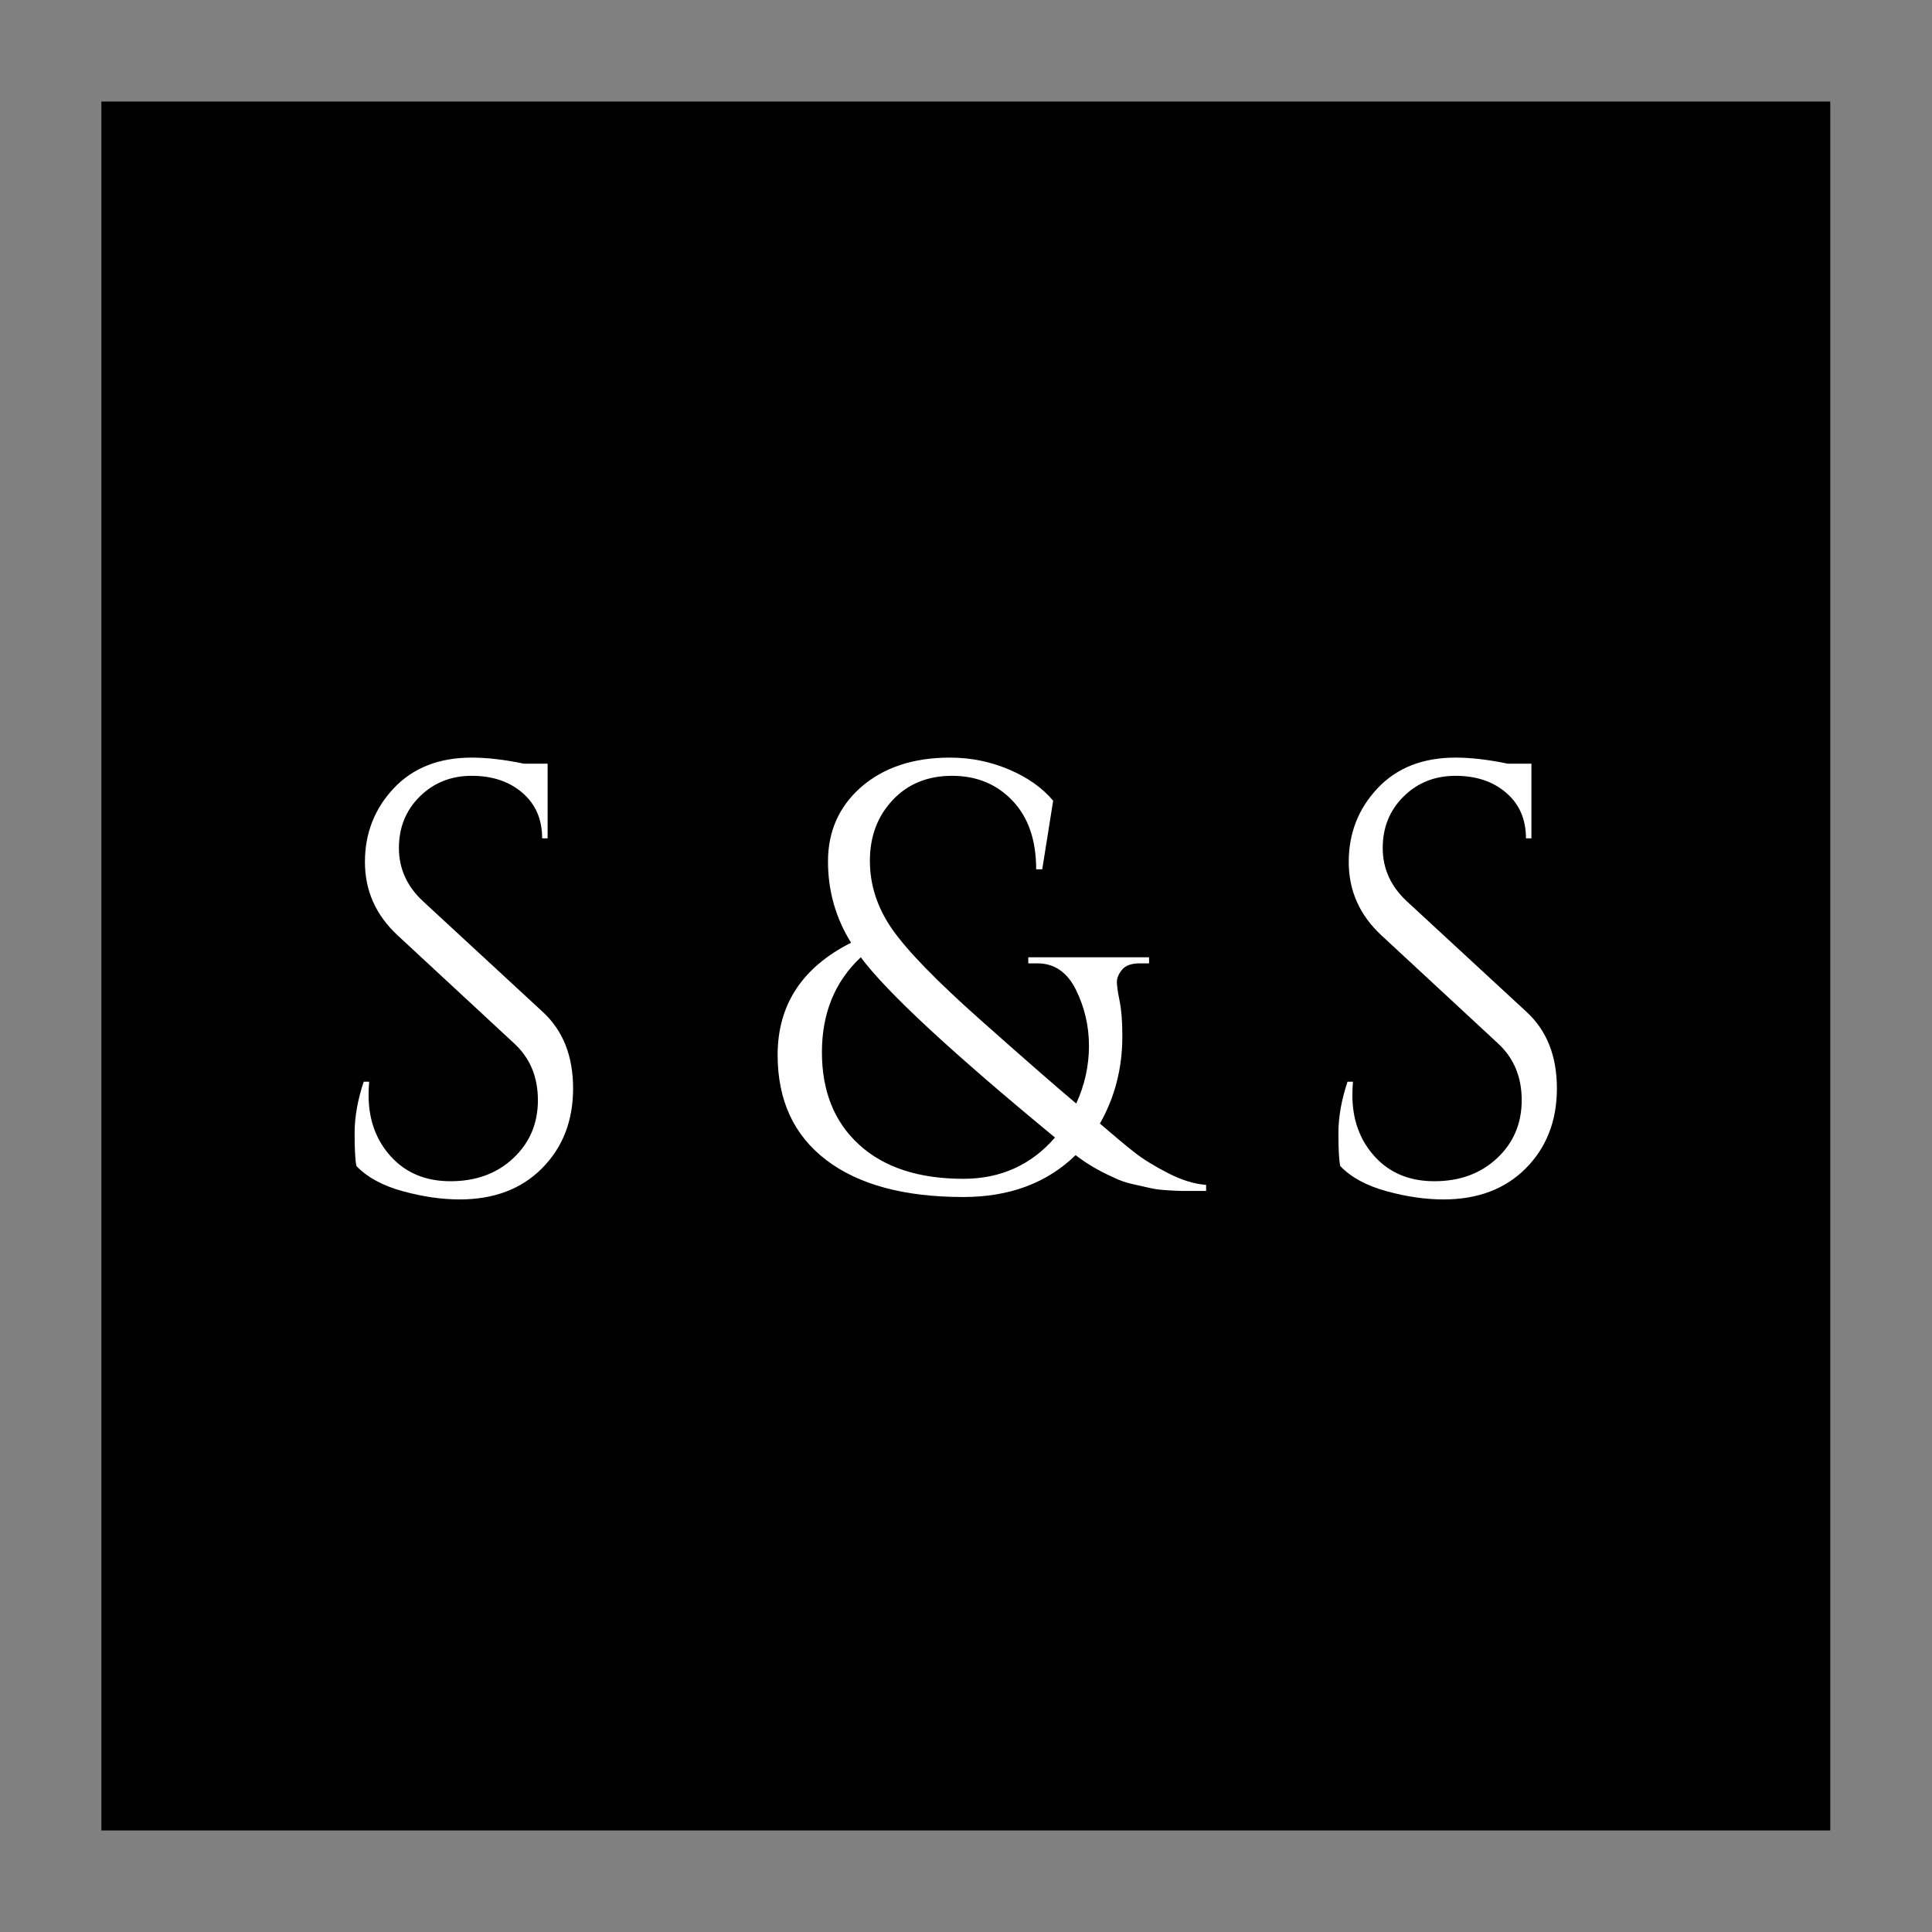
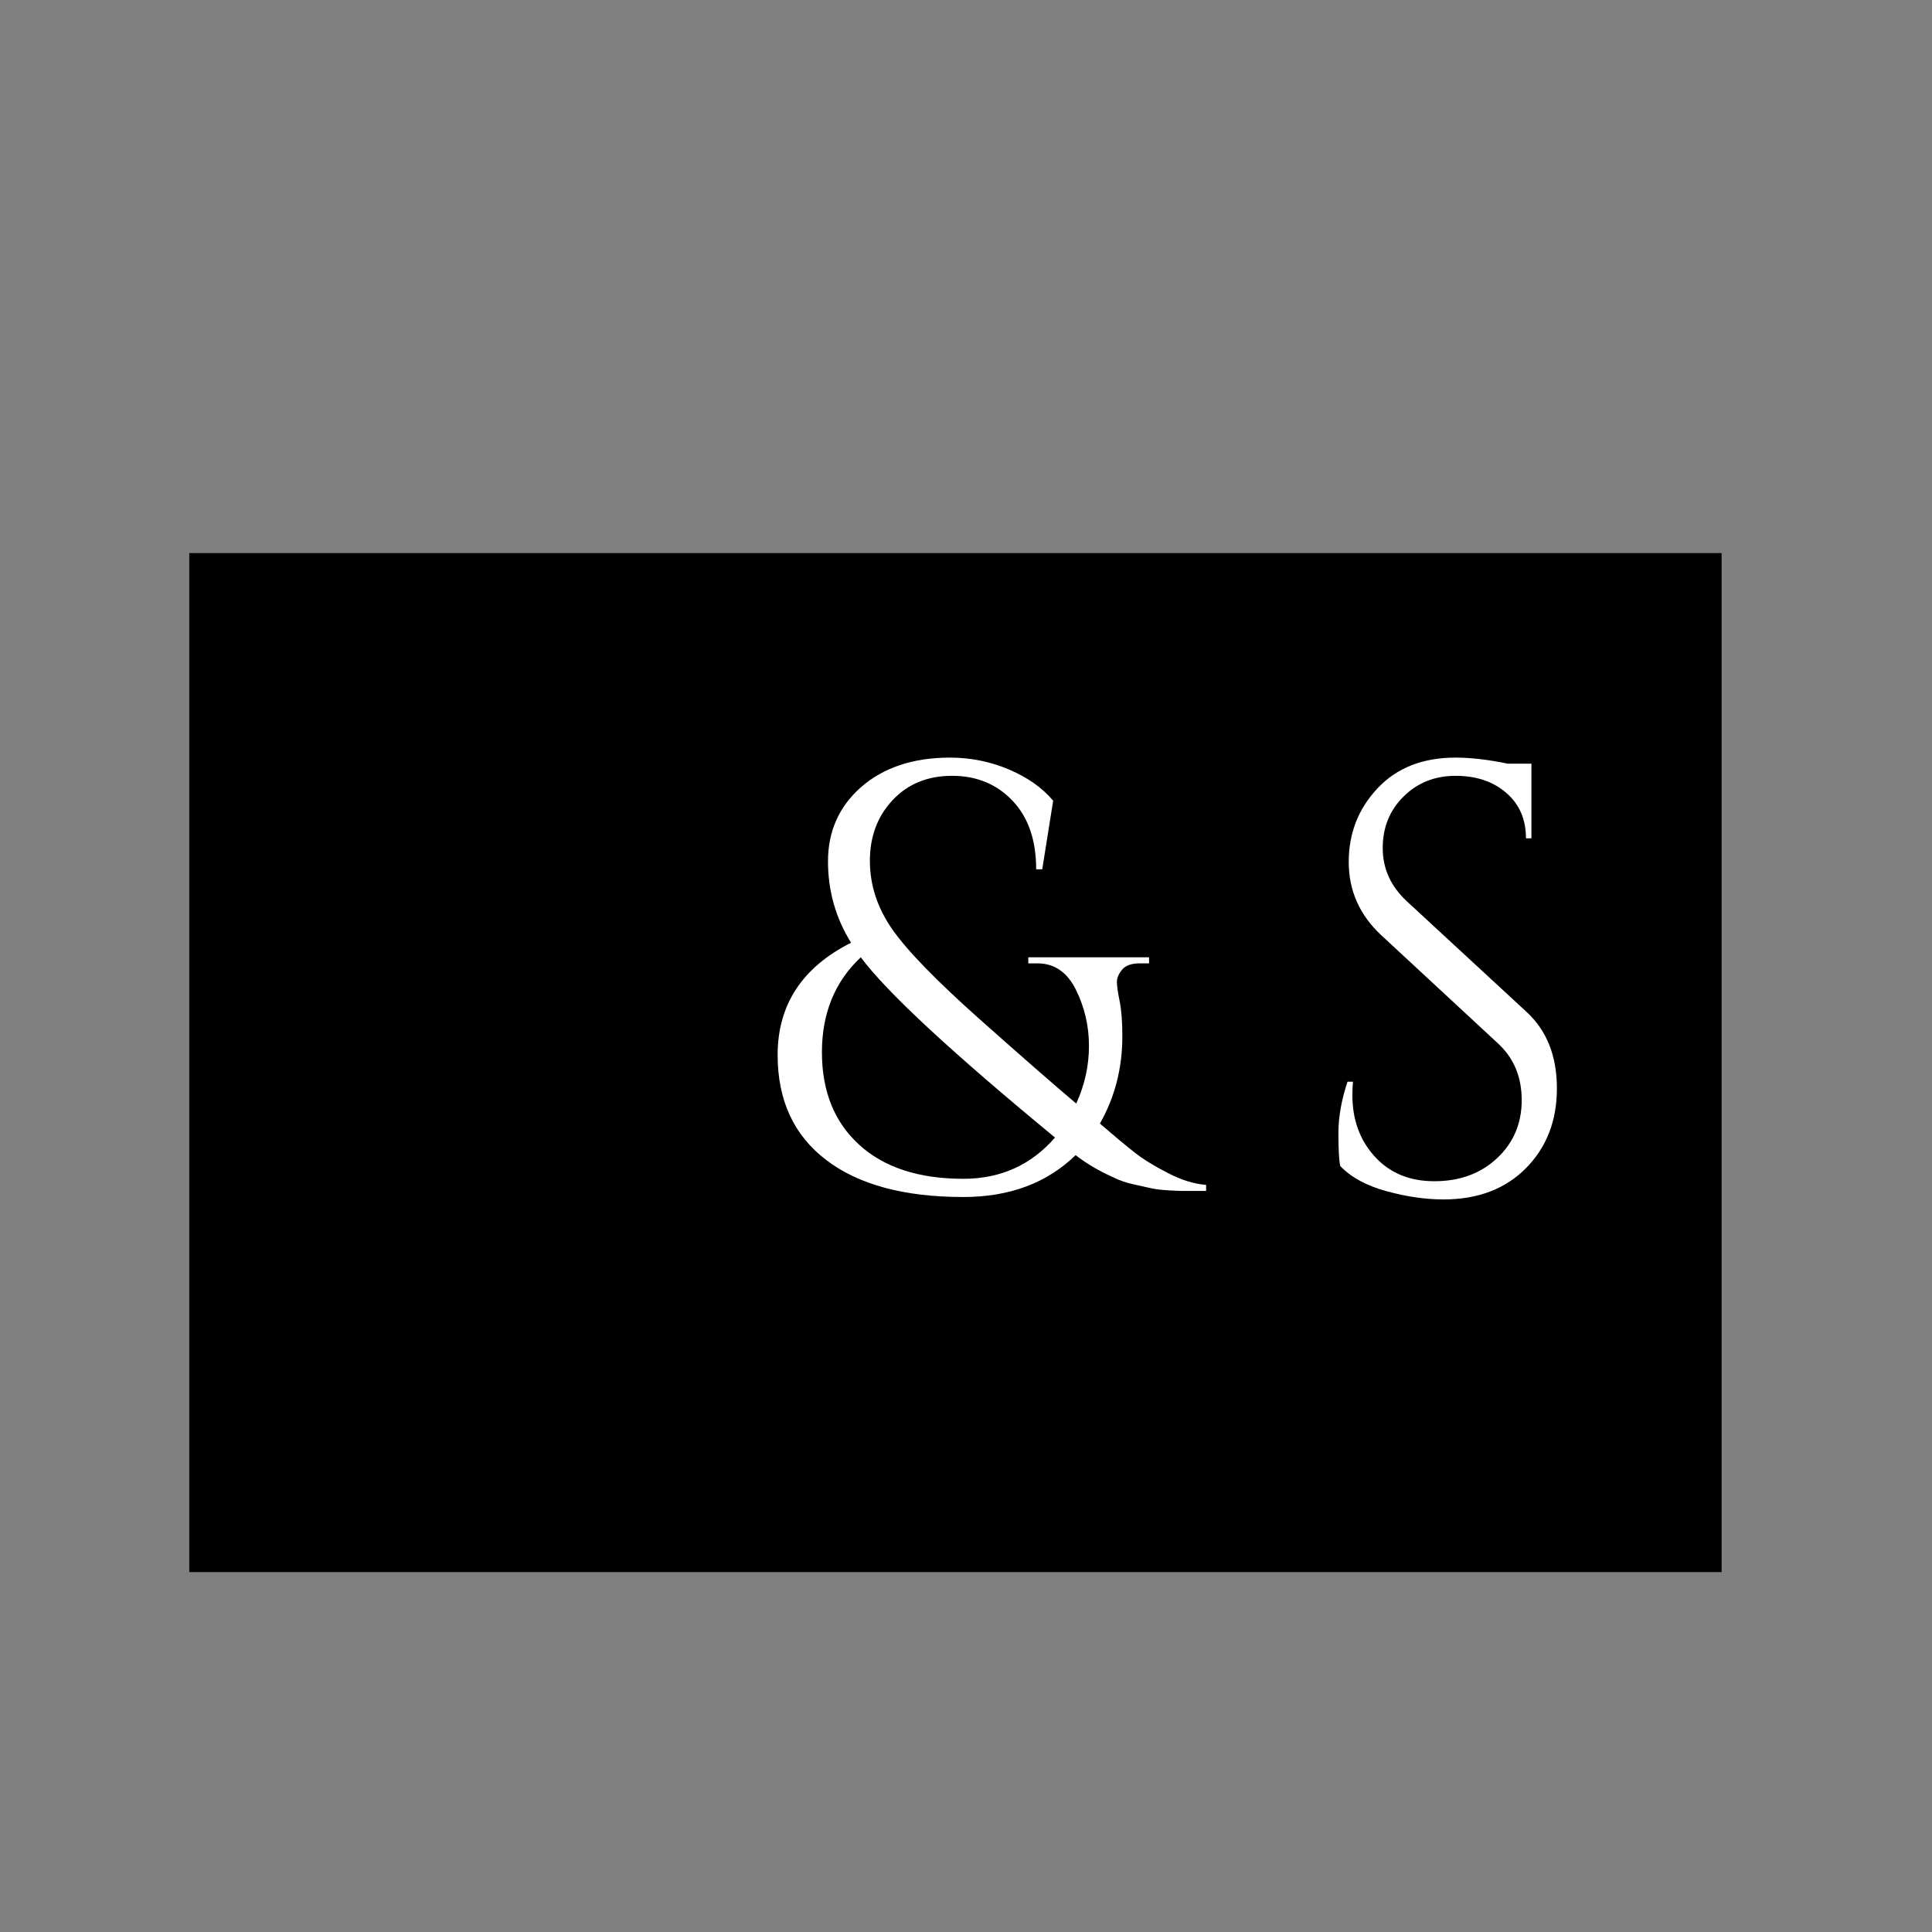
<svg xmlns="http://www.w3.org/2000/svg" width="1910" zoomAndPan="magnify" viewBox="0 0 1432.5 1432.5" height="1910" preserveAspectRatio="xMidYMid meet" version="1.0">
  <rect x="0" y="0" width="1432.5" height="1432.5" fill="#808080" stroke="none" />
  <defs>
    <g />
    <clipPath id="aba33613f4">
      <path d="M 75.156 75.297 L 1357.066 75.297 L 1357.066 1357.203 L 75.156 1357.203 Z M 75.156 75.297 " clip-rule="nonzero" />
    </clipPath>
    <clipPath id="4c768a02b0">
-       <path d="M 140.352 410.094 L 1276.5 410.094 L 1276.5 1165.633 L 140.352 1165.633 Z M 140.352 410.094 " clip-rule="nonzero" />
+       <path d="M 140.352 410.094 L 1276.5 410.094 L 1276.5 1165.633 L 140.352 1165.633 M 140.352 410.094 " clip-rule="nonzero" />
    </clipPath>
  </defs>
  <g clip-path="url(#aba33613f4)">
-     <path fill="#000000" d="M 75.156 75.297 L 1357.066 75.297 L 1357.066 1357.203 L 75.156 1357.203 Z M 75.156 75.297 " fill-opacity="1" fill-rule="nonzero" />
-   </g>
+     </g>
  <g clip-path="url(#4c768a02b0)">
    <path fill="#000000" d="M 140.352 410.094 L 1276.5 410.094 L 1276.5 1165.633 L 140.352 1165.633 Z M 140.352 410.094 " fill-opacity="1" fill-rule="nonzero" />
  </g>
  <g fill="#ffffff" fill-opacity="1">
    <g transform="translate(236.832, 883.034)">
      <g>
-         <path d="M 27.453 -18.453 C 26.547 -22.648 26.094 -30.75 26.094 -42.75 C 26.094 -54.75 28.344 -67.5 32.844 -81 L 36.906 -81 C 36.602 -77.695 36.453 -74.395 36.453 -71.094 C 36.453 -52.801 42 -37.578 53.094 -25.422 C 64.195 -13.273 78.898 -7.203 97.203 -7.203 C 116.098 -7.203 131.617 -12.898 143.766 -24.297 C 155.922 -35.703 162 -50.031 162 -67.281 C 162 -84.531 156.148 -98.551 144.453 -109.344 L 58.047 -189.453 C 41.848 -204.453 33.75 -222.598 33.75 -243.891 C 33.75 -265.191 40.875 -283.414 55.125 -298.562 C 69.375 -313.719 88.648 -321.297 112.953 -321.297 C 124.348 -321.297 137.25 -319.797 151.656 -316.797 L 169.203 -316.797 L 169.203 -261.453 L 165.156 -261.453 C 165.156 -275.547 160.281 -286.789 150.531 -295.188 C 140.781 -303.594 128.254 -307.797 112.953 -307.797 C 97.648 -307.797 84.82 -302.695 74.469 -292.5 C 64.125 -282.301 58.953 -269.551 58.953 -254.25 C 58.953 -238.945 64.953 -225.75 76.953 -214.656 L 165.594 -132.75 C 180.594 -118.945 188.094 -100.047 188.094 -76.047 C 188.094 -52.047 180.441 -32.32 165.141 -16.875 C 149.848 -1.426 129.453 6.297 103.953 6.297 C 90.754 6.297 76.727 4.27 61.875 0.219 C 47.02 -3.82 35.547 -10.047 27.453 -18.453 Z M 27.453 -18.453 " />
-       </g>
+         </g>
    </g>
  </g>
  <g fill="#ffffff" fill-opacity="1">
    <g transform="translate(450.582, 883.034)">
      <g />
    </g>
  </g>
  <g fill="#ffffff" fill-opacity="1">
    <g transform="translate(563.081, 883.034)">
      <g>
        <path d="M 282.156 -168.75 C 275.852 -168.75 271.426 -167.172 268.875 -164.016 C 266.32 -160.867 265.047 -157.867 265.047 -155.016 C 265.047 -152.172 265.719 -147.445 267.062 -140.844 C 268.414 -134.25 269.094 -125.551 269.094 -114.75 C 269.094 -91.051 263.547 -69.453 252.453 -49.953 C 263.254 -40.648 271.801 -33.523 278.094 -28.578 C 284.395 -23.629 292.645 -18.531 302.844 -13.281 C 313.051 -8.031 322.504 -5.102 331.203 -4.5 L 331.203 0 C 330.898 0 328.422 0 323.766 0 C 319.117 0 315.82 0 313.875 0 C 311.926 0 308.328 -0.148 303.078 -0.453 C 297.828 -0.754 293.551 -1.281 290.25 -2.031 C 286.945 -2.781 282.594 -3.754 277.188 -4.953 C 271.789 -6.148 266.992 -7.801 262.797 -9.906 C 251.992 -14.695 242.547 -20.242 234.453 -26.547 C 213.148 -5.848 185.398 4.5 151.203 4.5 C 107.398 4.5 73.5 -4.648 49.5 -22.953 C 25.5 -41.254 13.5 -67.203 13.5 -100.797 C 13.5 -137.992 31.648 -165.742 67.953 -184.047 C 56.547 -202.348 50.844 -222.445 50.844 -244.344 C 50.844 -266.551 58.945 -284.852 75.156 -299.25 C 91.945 -313.945 113.992 -321.297 141.297 -321.297 C 156.598 -321.297 171.148 -318.367 184.953 -312.516 C 198.754 -306.672 209.703 -298.945 217.797 -289.344 L 209.703 -238.5 L 205.203 -238.5 C 205.203 -260.102 199.352 -277.051 187.656 -289.344 C 175.945 -301.645 161.02 -307.797 142.875 -307.797 C 124.727 -307.797 110.031 -301.797 98.781 -289.797 C 87.531 -277.797 81.906 -262.797 81.906 -244.797 C 81.906 -226.797 87.453 -209.844 98.547 -193.938 C 109.648 -178.039 131.398 -155.691 163.797 -126.891 C 196.203 -98.098 219.906 -77.398 234.906 -64.797 C 241.195 -78.598 244.344 -92.848 244.344 -107.547 C 244.344 -122.242 241.117 -136.117 234.672 -149.172 C 228.223 -162.223 218.695 -168.75 206.094 -168.75 L 199.344 -168.75 L 199.344 -173.25 L 288.906 -173.25 L 288.906 -168.75 Z M 219.156 -39.594 C 142.352 -102.895 94.352 -147.445 75.156 -173.25 C 55.945 -155.25 46.344 -131.773 46.344 -102.828 C 46.344 -73.879 55.566 -51.004 74.016 -34.203 C 92.473 -17.398 118.203 -9 151.203 -9 C 178.797 -9 201.445 -19.195 219.156 -39.594 Z M 219.156 -39.594 " />
      </g>
    </g>
  </g>
  <g fill="#ffffff" fill-opacity="1">
    <g transform="translate(853.781, 883.034)">
      <g />
    </g>
  </g>
  <g fill="#ffffff" fill-opacity="1">
    <g transform="translate(966.281, 883.034)">
      <g>
        <path d="M 27.453 -18.453 C 26.547 -22.648 26.094 -30.75 26.094 -42.75 C 26.094 -54.75 28.344 -67.5 32.844 -81 L 36.906 -81 C 36.602 -77.695 36.453 -74.395 36.453 -71.094 C 36.453 -52.801 42 -37.578 53.094 -25.422 C 64.195 -13.273 78.898 -7.203 97.203 -7.203 C 116.098 -7.203 131.617 -12.898 143.766 -24.297 C 155.922 -35.703 162 -50.031 162 -67.281 C 162 -84.531 156.148 -98.551 144.453 -109.344 L 58.047 -189.453 C 41.848 -204.453 33.75 -222.598 33.75 -243.891 C 33.75 -265.191 40.875 -283.414 55.125 -298.562 C 69.375 -313.719 88.648 -321.297 112.953 -321.297 C 124.348 -321.297 137.25 -319.797 151.656 -316.797 L 169.203 -316.797 L 169.203 -261.453 L 165.156 -261.453 C 165.156 -275.547 160.281 -286.789 150.531 -295.188 C 140.781 -303.594 128.254 -307.797 112.953 -307.797 C 97.648 -307.797 84.82 -302.695 74.469 -292.5 C 64.125 -282.301 58.953 -269.551 58.953 -254.25 C 58.953 -238.945 64.953 -225.75 76.953 -214.656 L 165.594 -132.75 C 180.594 -118.945 188.094 -100.047 188.094 -76.047 C 188.094 -52.047 180.441 -32.32 165.141 -16.875 C 149.848 -1.426 129.453 6.297 103.953 6.297 C 90.754 6.297 76.727 4.27 61.875 0.219 C 47.02 -3.82 35.547 -10.047 27.453 -18.453 Z M 27.453 -18.453 " />
      </g>
    </g>
  </g>
</svg>